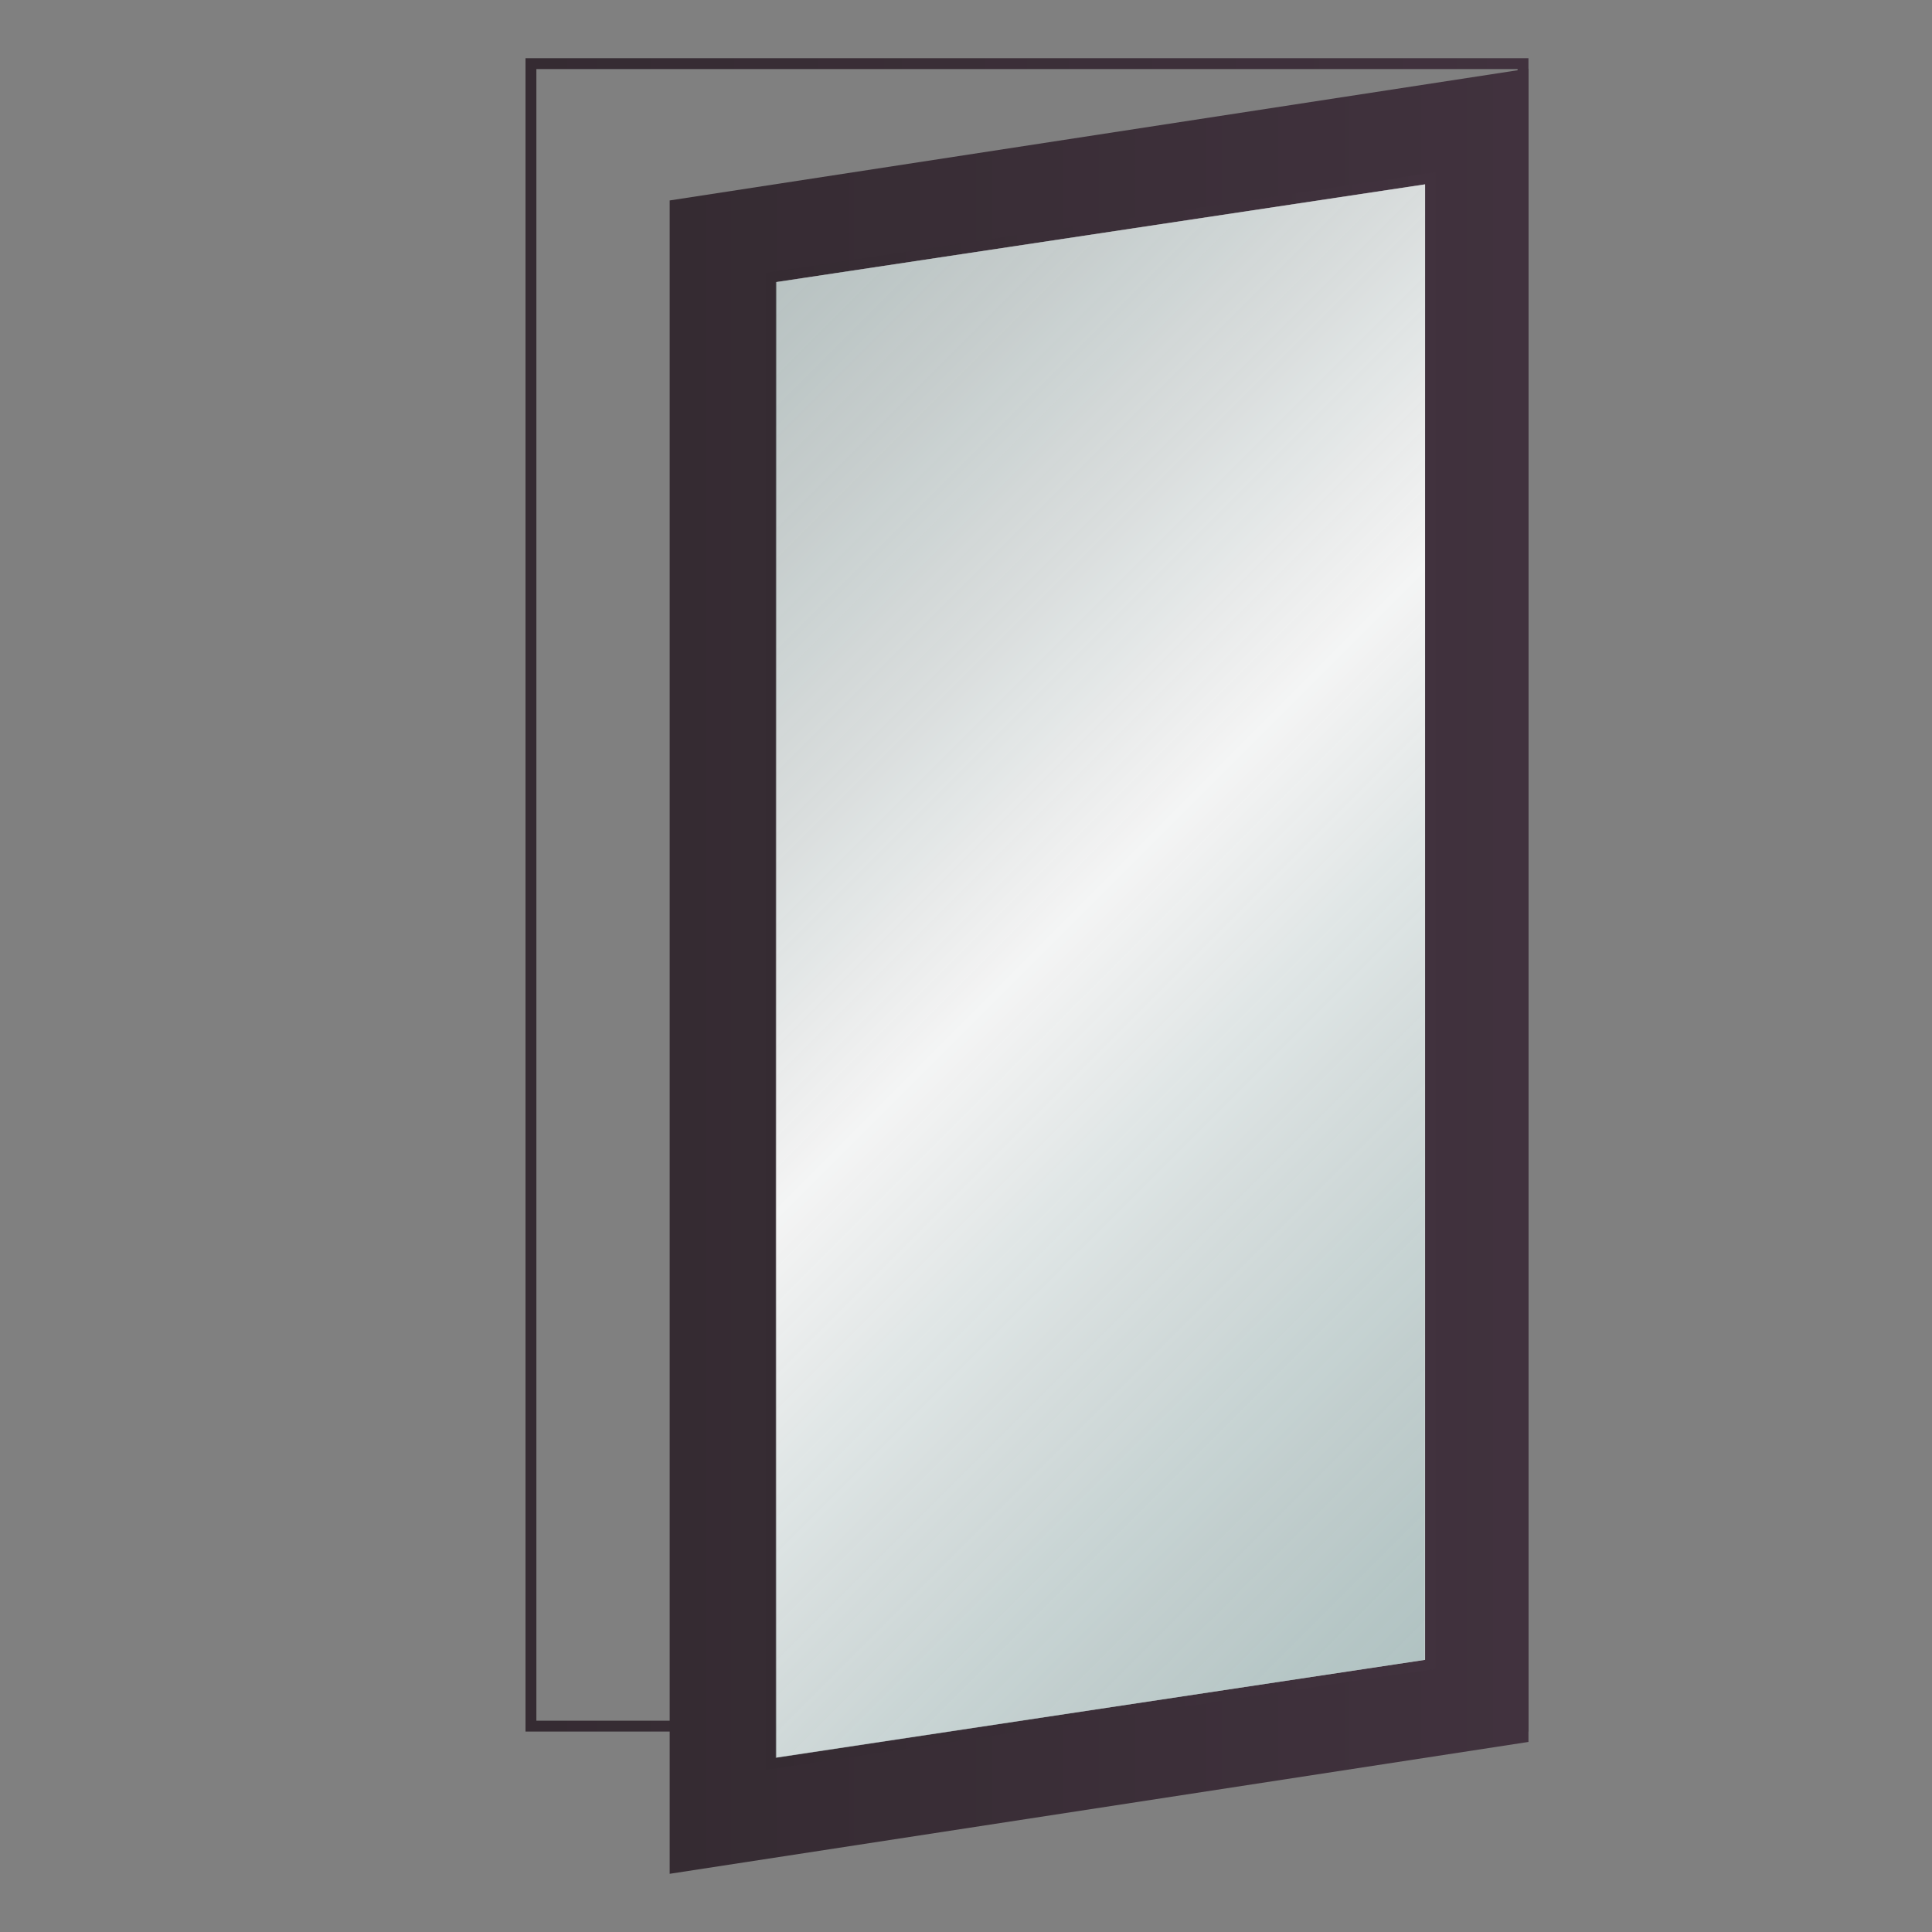
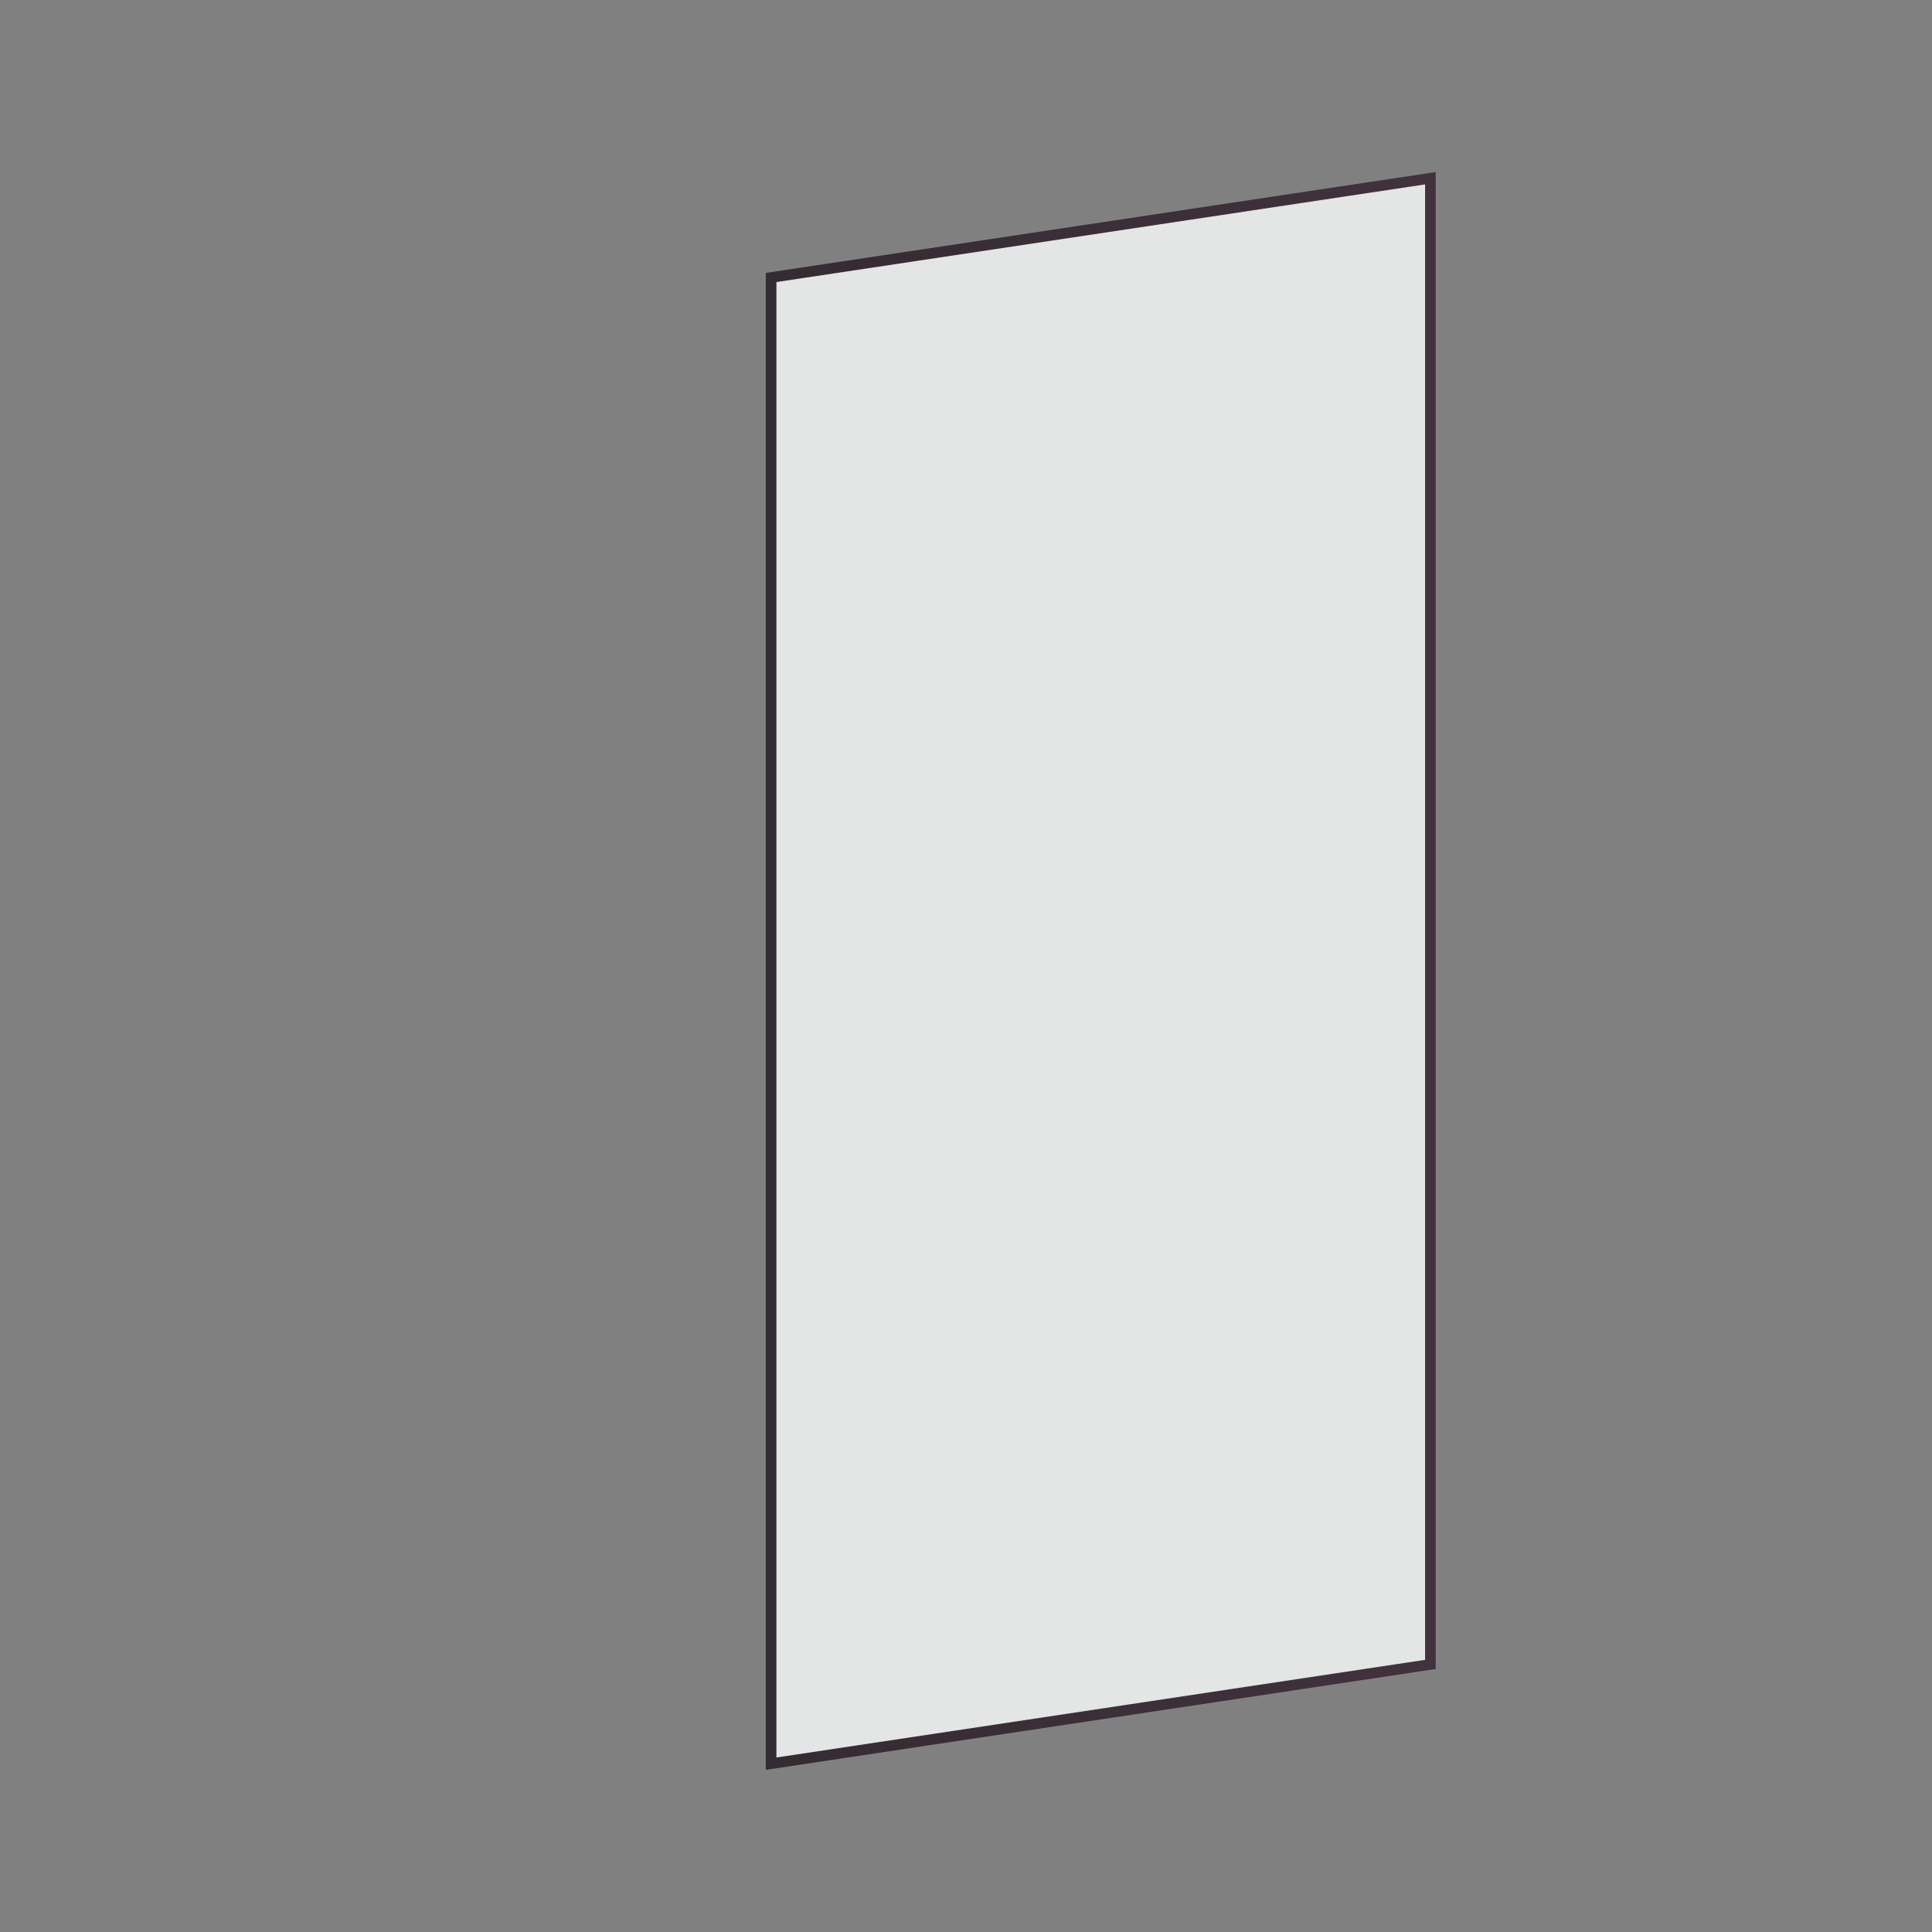
<svg xmlns="http://www.w3.org/2000/svg" xmlns:xlink="http://www.w3.org/1999/xlink" id="Layer_1" data-name="Layer 1" viewBox="0 0 80 80">
  <rect x="0" y="0" width="80" height="80" fill="#808080" stroke="none" />
  <defs>
    <style>.cls-1{fill:url(#New_Gradient_Swatch);}.cls-2{fill:url(#New_Gradient_Swatch-2);}.cls-3{fill:#e4e5e5;stroke-miterlimit:10;stroke-width:0.44px;stroke:url(#New_Gradient_Swatch-3);}.cls-4{opacity:0.6;fill:url(#linear-gradient);}</style>
    <linearGradient id="New_Gradient_Swatch" x1="21.76" y1="37.05" x2="63.29" y2="37.05" gradientUnits="userSpaceOnUse">
      <stop offset="0" stop-color="#352b32" />
      <stop offset="1" stop-color="#41323e" />
      <stop offset="1" stop-color="#281d25" />
    </linearGradient>
    <linearGradient id="New_Gradient_Swatch-2" x1="27.73" y1="40.22" x2="63.29" y2="40.22" xlink:href="#New_Gradient_Swatch" />
    <linearGradient id="New_Gradient_Swatch-3" x1="31.71" y1="40.21" x2="59.45" y2="40.21" xlink:href="#New_Gradient_Swatch" />
    <linearGradient id="linear-gradient" x1="24.58" y1="19.22" x2="66.54" y2="61.19" gradientUnits="userSpaceOnUse">
      <stop offset="0" stop-color="#899c9b" stop-opacity="0.8" />
      <stop offset="0.46" stop-color="#fff" />
      <stop offset="1" stop-color="#799c9b" stop-opacity="0.8" />
    </linearGradient>
  </defs>
-   <path class="cls-1" d="M62.84,2.86V71.25H22.21V2.86H62.84m.45-.45H21.76V71.7H63.29V2.41Z" />
-   <polygon class="cls-2" points="63.29 72.13 27.73 77.59 27.73 8.3 63.29 2.84 63.29 72.13" />
  <polygon class="cls-3" points="59.23 68.92 31.93 73.03 31.93 11.49 59.23 7.38 59.23 68.92" />
-   <polygon class="cls-4" points="59 68.73 32.12 72.79 32.12 11.68 59.01 7.63 59 68.73" />
</svg>